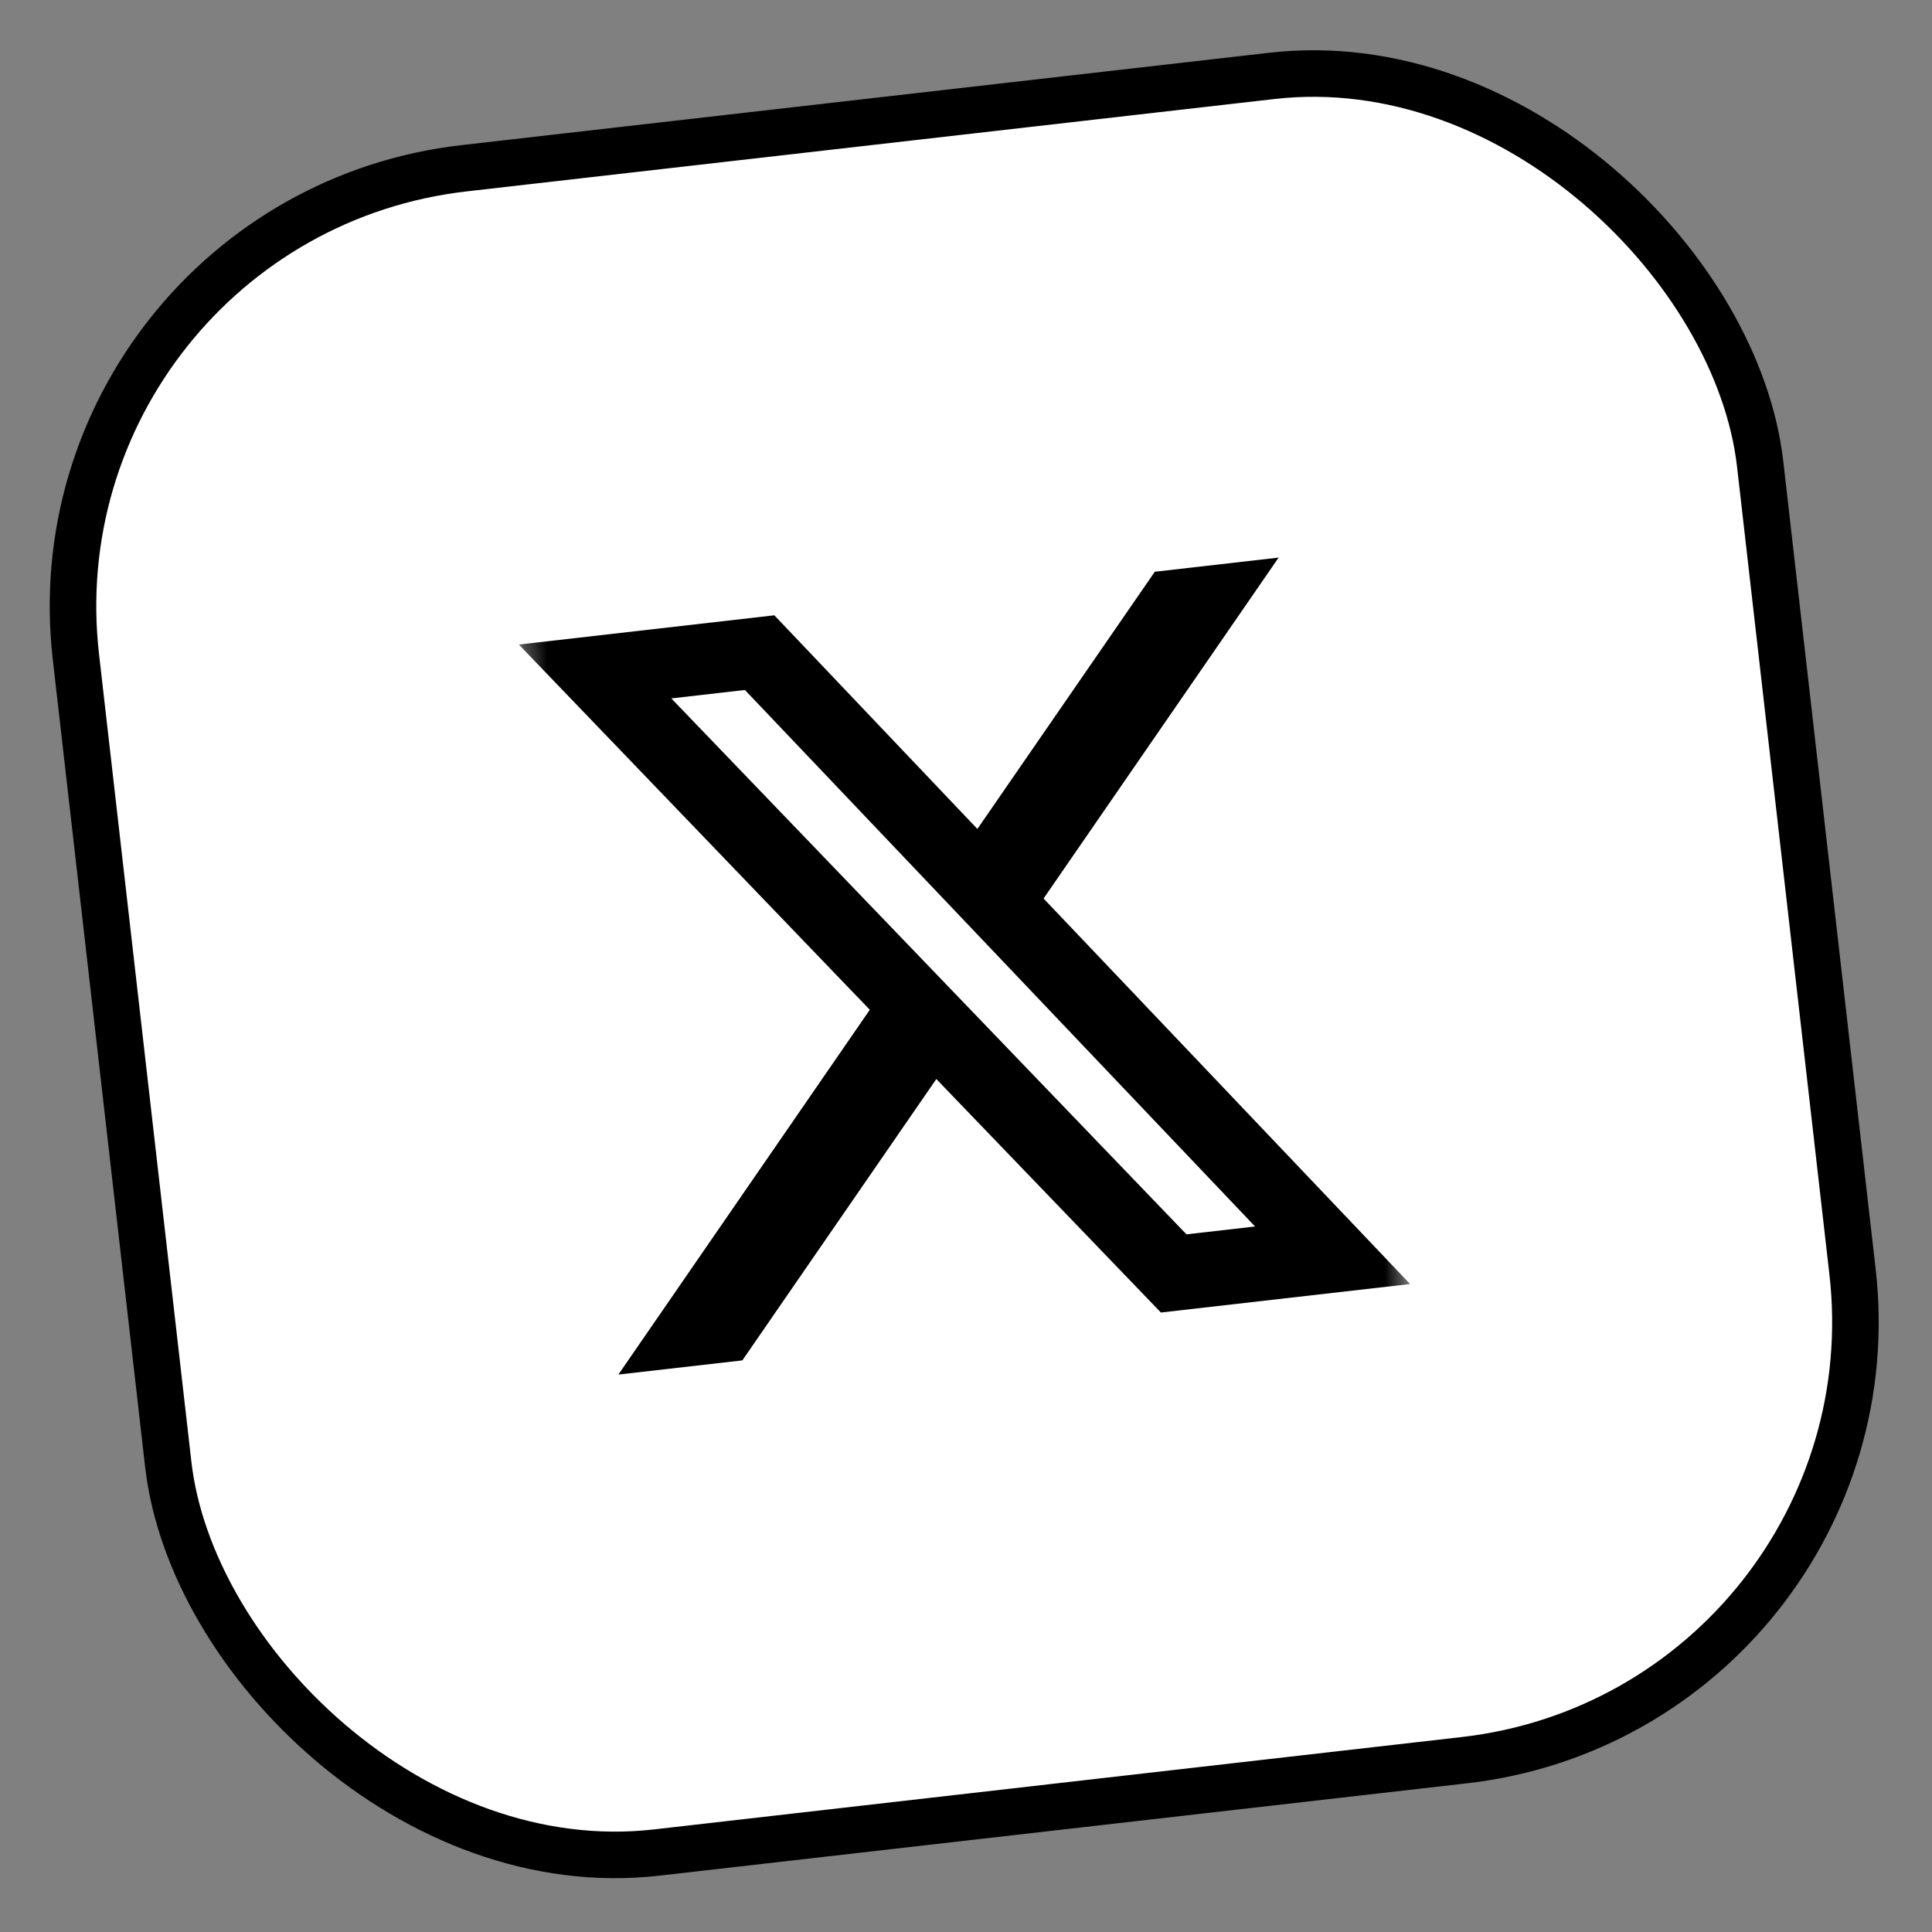
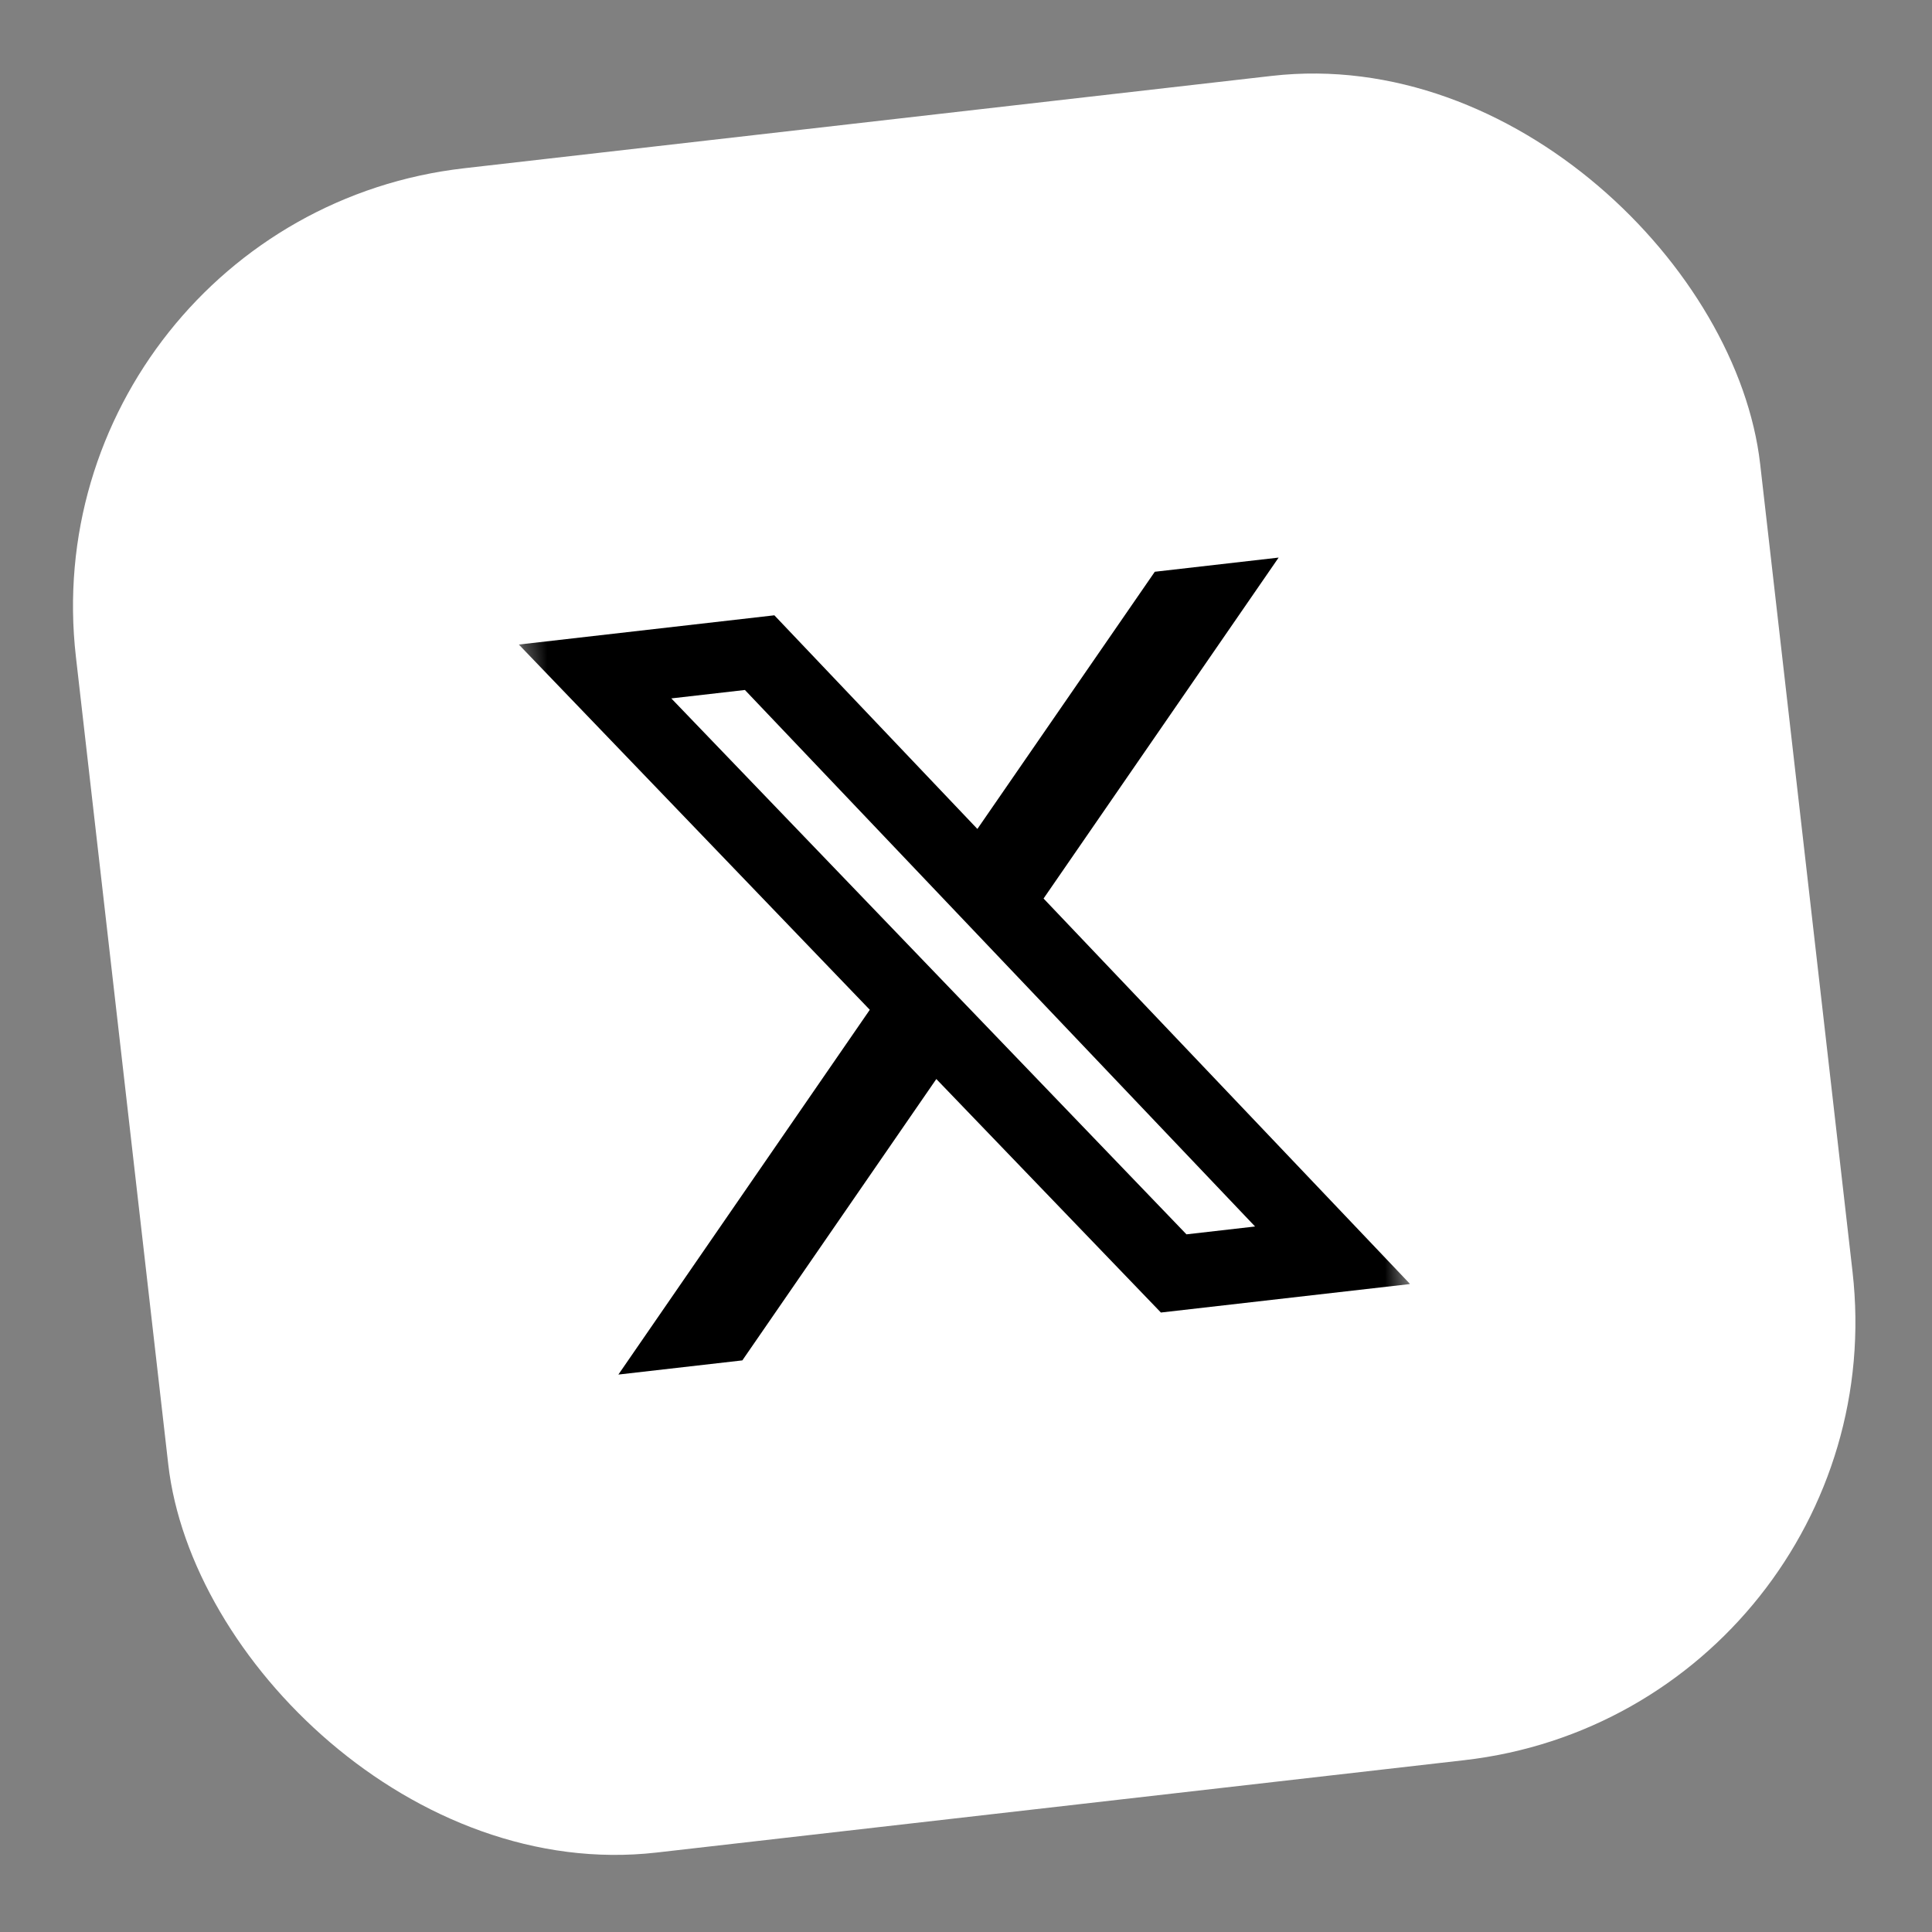
<svg xmlns="http://www.w3.org/2000/svg" width="83" height="83" viewBox="0 0 83 83" fill="none">
  <rect x="0" y="0" width="83" height="83" fill="#808080" stroke="none" />
  <rect x="1.107" y="9.382" width="72.829" height="72.829" rx="18.954" transform="rotate(-6.524 1.107 9.382)" fill="white" />
-   <rect x="1.107" y="9.382" width="72.829" height="72.829" rx="18.954" transform="rotate(-6.524 1.107 9.382)" stroke="black" stroke-width="2" />
  <g clip-path="url(#clip0_4685_5558)">
    <mask id="mask0_4685_5558" style="mask-type:luminance" maskUnits="userSpaceOnUse" x="22" y="22" width="39" height="39">
      <path d="M22.102 26.062L56.796 22.095L60.763 56.789L26.069 60.757L22.102 26.062Z" fill="white" />
    </mask>
    <g mask="url(#mask0_4685_5558)">
-       <path d="M49.611 24.563L54.931 23.954L44.832 38.601L60.579 55.163L49.873 56.387L40.225 46.356L31.892 58.443L26.566 59.052L37.367 43.381L22.289 27.69L33.267 26.434L41.989 35.612L49.611 24.563ZM50.971 53.028L53.919 52.691L32.002 29.642L28.84 30.004L50.971 53.028Z" fill="black" />
+       <path d="M49.611 24.563L54.931 23.954L44.832 38.601L60.579 55.163L49.873 56.387L40.225 46.356L31.892 58.443L26.566 59.052L37.367 43.381L22.289 27.69L33.267 26.434L41.989 35.612L49.611 24.563M50.971 53.028L53.919 52.691L32.002 29.642L28.84 30.004L50.971 53.028Z" fill="black" />
    </g>
  </g>
  <defs>
    <clipPath id="clip0_4685_5558">
      <rect width="34.92" height="34.92" fill="white" transform="translate(22.094 26.061) rotate(-6.524)" />
    </clipPath>
  </defs>
</svg>